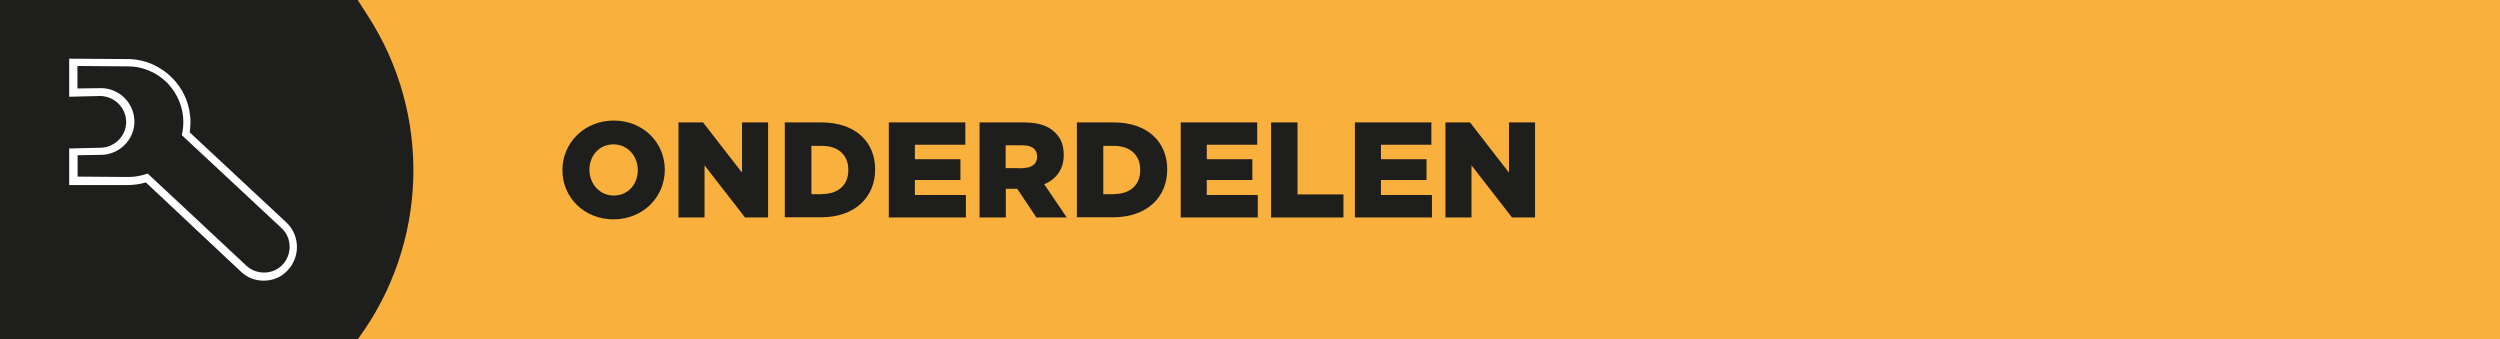
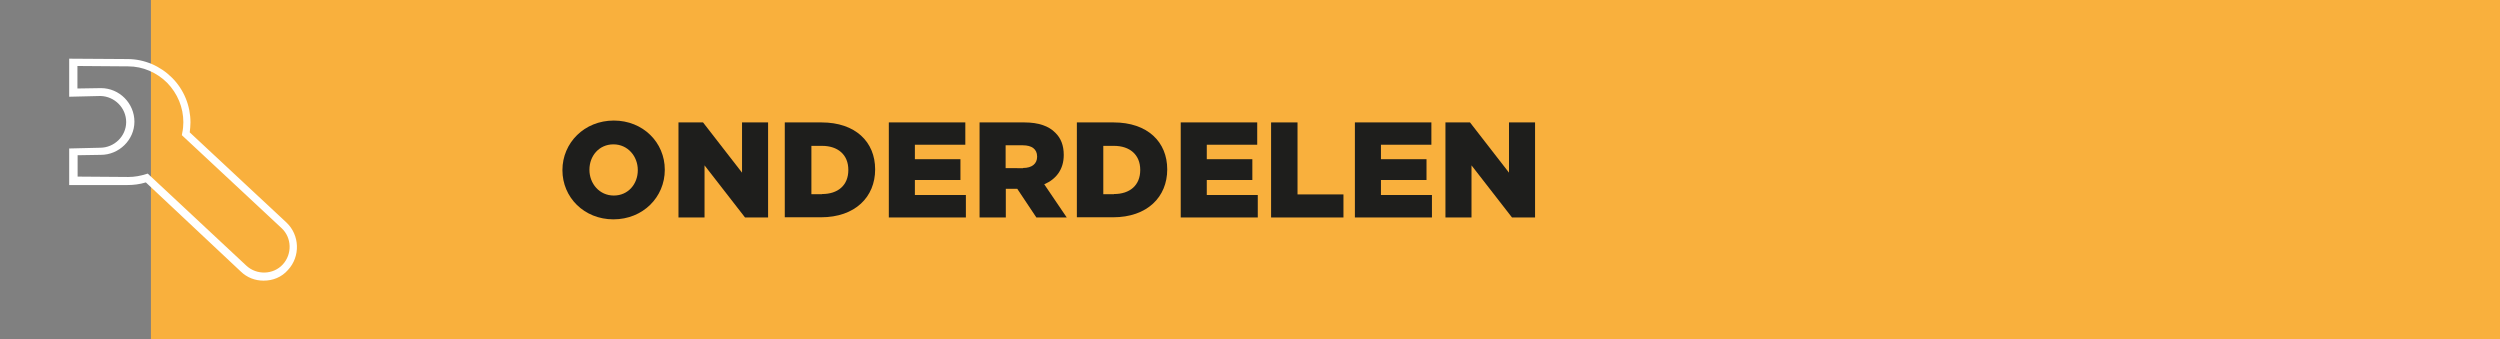
<svg xmlns="http://www.w3.org/2000/svg" version="1.1" id="Laag_1" x="0px" y="0px" viewBox="0 0 1333.5 181" style="enable-background:new 0 0 1333.5 181;" xml:space="preserve">
  <rect x="0" y="0" width="1333.5" height="181" fill="#808080" stroke="none" />
  <style type="text/css">
	.st0{fill:#F9B03D;}
	.st1{fill:#1E1E1C;}
	.st2{fill:#FFFFFF;}
	.st3{enable-background:new    ;}
</style>
  <g id="Laag_2_00000150096067090295967510000009891751909994847872_">
    <g id="Laag_3_00000093160095218877220880000000107351669857946788_">
      <rect x="80.5" y="0" class="st0" width="1253" height="181" />
-       <path class="st1" d="M190.8,181H-0.6V0h191.4l5.2,8.1C230.5,61.2,228.4,130.1,190.8,181L190.8,181z" />
    </g>
  </g>
  <g>
    <path class="st2" d="M140.6,149.7c-4.5,0-8.8-1.6-12.2-4.9L77.8,97.3c-3.3,1-6.5,1.4-9.8,1.4H36.9V79.2l16.5-0.4   c7.5,0,13.9-6.1,13.9-13.7c0-7.5-6.1-13.7-13.7-13.9l-16.7,0.4V31.3L68,31.5c9,0,17.5,3.7,23.8,10s9.8,14.9,9.8,23.8   c0,1.8-0.2,3.5-0.4,5.3l51.6,48.1c7.1,6.7,7.5,18.1,0.8,25.3C150.2,147.9,145.5,149.7,140.6,149.7z M78.8,92.6l52.6,49.1   c5.5,5.1,14.3,4.9,19.4-0.6c5.1-5.5,4.9-14.3-0.6-19.4L97,72.1l0.2-1.2c0.4-1.8,0.6-3.9,0.6-5.7c0-7.9-3.1-15.3-8.6-21   c-5.5-5.5-13-8.8-20.8-8.8l-27.1-0.2v12L53.8,47c10,0,17.9,8.2,17.9,17.9s-8.2,17.7-17.9,17.7l0,0l-12.4,0.2v11.4l27.1,0.2   c3.3,0,6.5-0.6,9.6-1.6L78.8,92.6z" />
  </g>
  <g>
    <g class="st3">
      <path class="st1" d="M300,90.8v-0.1c0-14.5,11.7-26.4,27.4-26.4c15.6,0,27.2,11.7,27.2,26.2v0.1c0,14.6-11.7,26.4-27.4,26.4    C311.6,117,300,105.3,300,90.8z M340.2,90.8v-0.1c0-7.3-5.3-13.7-13-13.7c-7.7,0-12.8,6.2-12.8,13.5v0.1c0,7.3,5.3,13.7,13,13.7    C335.1,104.3,340.2,98.1,340.2,90.8z" />
      <path class="st1" d="M361.9,65.3H375l20.8,26.8V65.3h13.9V116h-12.3l-21.6-27.8V116h-13.9V65.3z" />
      <path class="st1" d="M418.7,65.3h19.5c18.1,0,28.6,10.4,28.6,25v0.1c0,14.6-10.6,25.5-28.9,25.5h-19.3V65.3z M438.5,103.5    c8.4,0,14-4.6,14-12.8v-0.1c0-8.1-5.6-12.8-14-12.8h-5.7v25.8H438.5z" />
      <path class="st1" d="M474.1,65.3h40.8v11.9H488v7.7h24.3V96H488v8h27.2V116h-41.1V65.3z" />
      <path class="st1" d="M522.4,65.3h24c7.7,0,13.1,2,16.5,5.5c3,2.9,4.5,6.8,4.5,11.8v0.1c0,7.7-4.1,12.9-10.4,15.6L569,116h-16.2    l-10.2-15.3h-0.1h-6V116h-14V65.3z M545.7,89.6c4.8,0,7.5-2.3,7.5-6v-0.1c0-4-2.9-6-7.6-6h-9.2v12.2H545.7z" />
      <path class="st1" d="M574.4,65.3H594c18.1,0,28.6,10.4,28.6,25v0.1c0,14.6-10.6,25.5-28.9,25.5h-19.3V65.3z M594.2,103.5    c8.4,0,14-4.6,14-12.8v-0.1c0-8.1-5.6-12.8-14-12.8h-5.7v25.8H594.2z" />
      <path class="st1" d="M629.8,65.3h40.8v11.9h-26.9v7.7H668V96h-24.3v8h27.2V116h-41.1V65.3z" />
      <path class="st1" d="M678.1,65.3h14v38.4h24.5V116h-38.6V65.3z" />
      <path class="st1" d="M722.7,65.3h40.8v11.9h-26.9v7.7h24.3V96h-24.3v8h27.2V116h-41.1V65.3z" />
      <path class="st1" d="M771,65.3h13.1l20.8,26.8V65.3h13.9V116h-12.3l-21.6-27.8V116H771V65.3z" />
    </g>
  </g>
</svg>